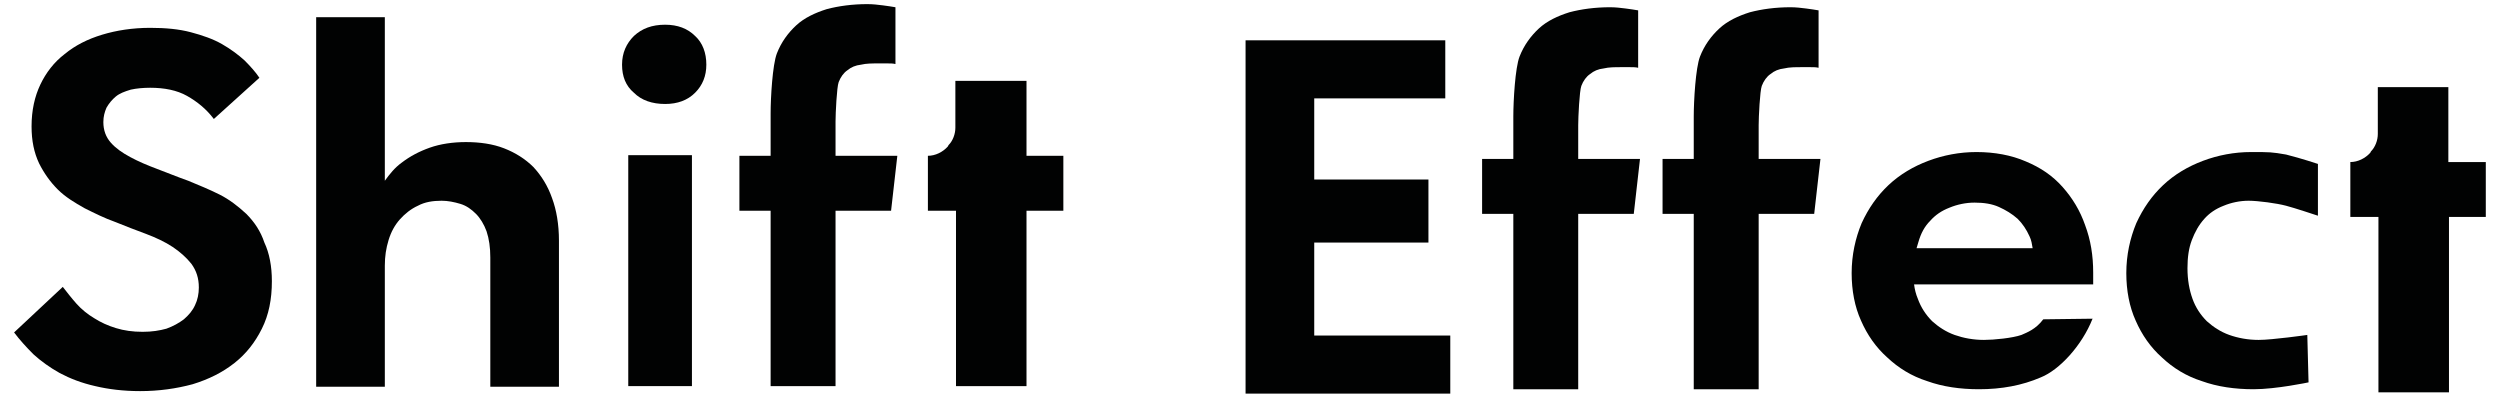
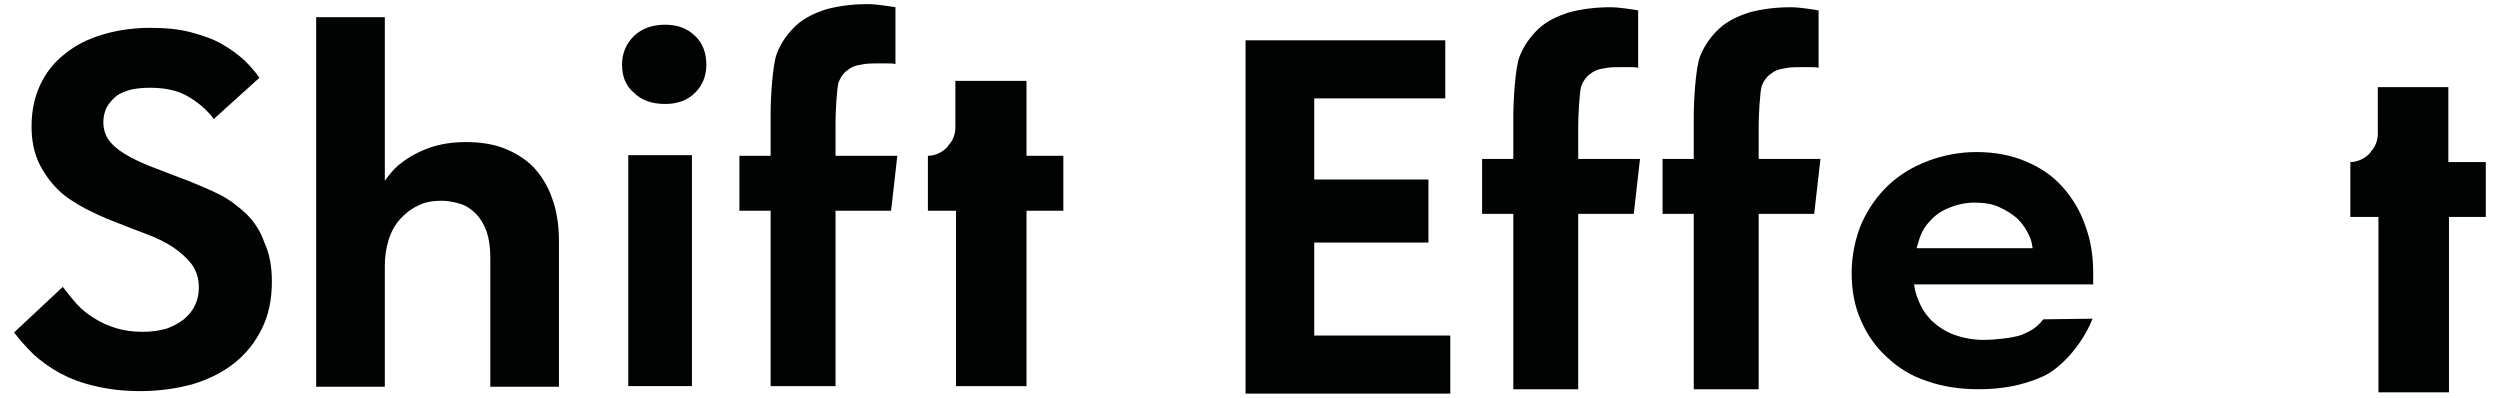
<svg xmlns="http://www.w3.org/2000/svg" width="88" height="14" viewBox="0 0 88 14" fill="none">
  <path d="M8.669 7.527C8.384 7.264 8.076 7.022 7.724 6.846C7.373 6.67 6.999 6.517 6.626 6.363C6.252 6.231 5.879 6.077 5.527 5.945C5.176 5.814 4.868 5.682 4.583 5.528C4.297 5.374 4.077 5.22 3.902 5.023C3.726 4.825 3.638 4.583 3.638 4.298C3.638 4.1 3.682 3.946 3.748 3.792C3.836 3.638 3.945 3.507 4.077 3.397C4.209 3.287 4.385 3.221 4.605 3.155C4.802 3.111 5.044 3.089 5.286 3.089C5.791 3.089 6.23 3.177 6.582 3.375C6.934 3.573 7.263 3.836 7.527 4.188L9.131 2.738C8.999 2.54 8.823 2.342 8.603 2.122C8.384 1.925 8.12 1.727 7.812 1.551C7.505 1.375 7.131 1.244 6.714 1.134C6.296 1.024 5.835 0.98 5.286 0.98C4.671 0.98 4.099 1.068 3.594 1.222C3.089 1.375 2.649 1.595 2.276 1.903C1.902 2.188 1.617 2.562 1.419 2.979C1.221 3.397 1.111 3.88 1.111 4.451C1.111 4.957 1.199 5.374 1.375 5.748C1.551 6.099 1.77 6.407 2.034 6.67C2.298 6.934 2.627 7.132 2.979 7.33C3.33 7.505 3.682 7.681 4.055 7.813C4.429 7.967 4.78 8.098 5.132 8.23C5.483 8.362 5.813 8.516 6.077 8.692C6.34 8.867 6.56 9.065 6.736 9.285C6.912 9.527 6.999 9.79 6.999 10.12C6.999 10.339 6.955 10.559 6.868 10.735C6.78 10.933 6.648 11.086 6.472 11.24C6.296 11.372 6.099 11.482 5.857 11.57C5.615 11.636 5.352 11.68 5.022 11.68C4.671 11.68 4.363 11.636 4.077 11.548C3.792 11.46 3.55 11.35 3.308 11.196C3.089 11.065 2.869 10.889 2.693 10.691C2.517 10.493 2.364 10.296 2.21 10.098L0.496 11.702C0.694 11.965 0.914 12.207 1.177 12.471C1.441 12.712 1.748 12.932 2.1 13.13C2.473 13.328 2.869 13.481 3.352 13.591C3.814 13.701 4.341 13.767 4.934 13.767C5.593 13.767 6.208 13.679 6.78 13.525C7.351 13.35 7.834 13.108 8.252 12.778C8.669 12.449 8.977 12.053 9.218 11.57C9.46 11.086 9.57 10.537 9.57 9.9C9.57 9.373 9.482 8.911 9.306 8.538C9.175 8.142 8.955 7.813 8.669 7.527Z" fill="#010202" />
  <path d="M18.775 5.879C18.489 5.594 18.138 5.374 17.742 5.22C17.347 5.066 16.885 5.001 16.402 5.001C15.941 5.001 15.501 5.066 15.128 5.198C14.754 5.33 14.425 5.506 14.139 5.726C13.897 5.901 13.721 6.121 13.546 6.363V0.606H11.129V7.417V7.549V11.262V11.548V13.613H13.546V9.351C13.546 9.021 13.59 8.736 13.678 8.45C13.765 8.164 13.897 7.923 14.073 7.725C14.249 7.527 14.468 7.351 14.71 7.242C14.952 7.11 15.237 7.066 15.545 7.066C15.765 7.066 15.984 7.11 16.204 7.176C16.424 7.242 16.6 7.373 16.753 7.527C16.907 7.681 17.039 7.901 17.127 8.142C17.215 8.406 17.259 8.714 17.259 9.065V13.613H19.675V8.648V8.472C19.675 7.901 19.588 7.395 19.434 6.978C19.28 6.539 19.06 6.187 18.775 5.879Z" fill="#010202" />
  <path d="M24.356 5.462H22.115V13.591H24.356V5.462Z" fill="#010202" />
  <path d="M23.413 0.87C22.951 0.87 22.599 1.002 22.314 1.266C22.05 1.529 21.896 1.859 21.896 2.276C21.896 2.694 22.028 3.023 22.314 3.265C22.578 3.529 22.951 3.66 23.413 3.66C23.852 3.66 24.203 3.529 24.467 3.265C24.731 3.001 24.863 2.672 24.863 2.276C24.863 1.859 24.731 1.507 24.467 1.266C24.203 1.002 23.852 0.87 23.413 0.87Z" fill="#010202" />
  <path d="M46.261 8.538H50.281V6.319H46.261V3.463H50.874V1.419H43.844V13.855H51.05V11.811H46.261V8.538Z" fill="#010202" />
  <path d="M61.905 4.407C61.905 4.122 61.949 3.199 62.015 3.023C62.081 2.847 62.191 2.694 62.322 2.606C62.454 2.496 62.608 2.43 62.806 2.408C62.981 2.364 63.201 2.364 63.421 2.364C63.509 2.364 63.619 2.364 63.728 2.364C63.838 2.364 63.926 2.364 64.014 2.386V0.365C63.882 0.343 63.751 0.321 63.575 0.299C63.399 0.277 63.223 0.255 63.026 0.255C62.498 0.255 62.015 0.321 61.597 0.431C61.18 0.562 60.806 0.738 60.521 1.002C60.235 1.266 59.993 1.595 59.84 1.991C59.686 2.386 59.62 3.55 59.62 4.1V5.594H58.522V7.527H59.62V13.701H61.905V7.527H63.86L64.08 5.594H61.905V4.407Z" fill="#010202" />
  <path d="M72.604 6.583C72.252 6.187 71.835 5.901 71.308 5.682C70.802 5.462 70.209 5.352 69.572 5.352C68.979 5.352 68.407 5.462 67.88 5.66C67.353 5.857 66.87 6.143 66.474 6.517C66.079 6.89 65.771 7.33 65.529 7.857C65.31 8.384 65.178 8.977 65.178 9.614C65.178 10.23 65.288 10.801 65.507 11.284C65.727 11.79 66.035 12.229 66.43 12.581C66.826 12.954 67.287 13.24 67.836 13.415C68.385 13.613 69.001 13.701 69.66 13.701C70.451 13.701 71.176 13.569 71.835 13.284C72.494 13.02 73.285 12.163 73.658 11.218L71.923 11.24C71.659 11.592 71.352 11.702 71.154 11.79C70.846 11.899 70.187 11.965 69.835 11.965C69.462 11.965 69.111 11.899 68.803 11.79C68.495 11.68 68.232 11.504 68.012 11.306C67.792 11.086 67.617 10.823 67.507 10.515C67.441 10.361 67.397 10.186 67.375 10.01H73.68V9.593C73.68 8.999 73.593 8.45 73.395 7.923C73.219 7.417 72.955 6.978 72.604 6.583ZM67.946 7.769C68.122 7.571 68.341 7.417 68.627 7.308C68.891 7.198 69.198 7.132 69.506 7.132C69.835 7.132 70.121 7.176 70.363 7.286C70.605 7.395 70.824 7.527 71.022 7.703C71.198 7.879 71.329 8.077 71.439 8.318C71.505 8.45 71.527 8.604 71.549 8.736H67.463C67.485 8.67 67.507 8.582 67.529 8.516C67.617 8.208 67.748 7.967 67.946 7.769Z" fill="#010202" />
-   <path d="M79.24 5.352C78.647 5.352 78.075 5.462 77.548 5.66C77.021 5.857 76.537 6.143 76.142 6.517C75.746 6.89 75.439 7.33 75.197 7.857C74.978 8.384 74.846 8.977 74.846 9.614C74.846 10.23 74.956 10.801 75.175 11.284C75.395 11.79 75.703 12.229 76.098 12.581C76.493 12.954 76.955 13.24 77.504 13.415C78.053 13.613 78.669 13.701 79.328 13.701C80.119 13.701 81.261 13.459 81.261 13.459L81.217 11.79C81.217 11.79 79.987 11.965 79.504 11.965C79.13 11.965 78.778 11.899 78.471 11.79C78.163 11.68 77.9 11.504 77.68 11.306C77.46 11.086 77.284 10.823 77.175 10.515C77.065 10.208 76.999 9.856 76.999 9.439C76.999 9.065 77.043 8.736 77.153 8.45C77.263 8.164 77.394 7.923 77.592 7.703C77.768 7.505 77.987 7.352 78.273 7.242C78.537 7.132 78.844 7.066 79.152 7.066C79.481 7.066 80.141 7.154 80.47 7.242C80.734 7.308 81.591 7.593 81.591 7.593V5.77C81.591 5.77 80.998 5.572 80.47 5.44C79.965 5.352 79.899 5.352 79.24 5.352Z" fill="#010202" />
  <path d="M55.553 4.407C55.553 4.122 55.597 3.199 55.663 3.023C55.729 2.847 55.839 2.694 55.971 2.606C56.103 2.496 56.257 2.43 56.454 2.408C56.63 2.364 56.85 2.364 57.069 2.364C57.157 2.364 57.267 2.364 57.377 2.364C57.487 2.364 57.575 2.364 57.663 2.386V0.365C57.531 0.343 57.399 0.321 57.223 0.299C57.047 0.277 56.872 0.255 56.674 0.255C56.147 0.255 55.663 0.321 55.246 0.431C54.828 0.562 54.455 0.738 54.169 1.002C53.884 1.266 53.642 1.595 53.488 1.991C53.334 2.386 53.269 3.55 53.269 4.1V5.594H52.17V7.527H53.269V13.701H55.553V7.527H57.509L57.728 5.594H55.553V4.407Z" fill="#010202" />
  <path d="M29.411 4.276C29.411 3.99 29.455 3.067 29.521 2.891C29.587 2.716 29.696 2.562 29.828 2.474C29.96 2.364 30.114 2.298 30.312 2.276C30.487 2.232 30.707 2.232 30.927 2.232C31.015 2.232 31.125 2.232 31.234 2.232C31.344 2.232 31.432 2.232 31.52 2.254V0.255C31.388 0.233 31.256 0.211 31.081 0.189C30.905 0.167 30.729 0.145 30.531 0.145C30.004 0.145 29.521 0.211 29.103 0.321C28.686 0.453 28.312 0.628 28.027 0.892C27.741 1.156 27.499 1.485 27.346 1.881C27.192 2.276 27.126 3.441 27.126 3.99V5.484H26.027V7.417H27.126V13.591H29.411V7.417H31.366L31.586 5.484H29.411V4.276Z" fill="#010202" />
  <path d="M86.182 5.704V3.067H83.699V4.715C83.699 4.935 83.611 5.176 83.457 5.33L83.436 5.374C83.26 5.572 82.996 5.704 82.732 5.704V7.637H83.721V13.811H86.204V7.637H87.5V5.704H86.182Z" fill="#010202" />
  <path d="M36.111 2.847H33.629V4.495C33.629 4.715 33.541 4.957 33.387 5.11L33.365 5.154C33.189 5.352 32.926 5.484 32.662 5.484V7.417H33.651V13.591H36.133V7.417H37.43V5.484H36.133V2.847H36.111Z" fill="#010202" />
</svg>